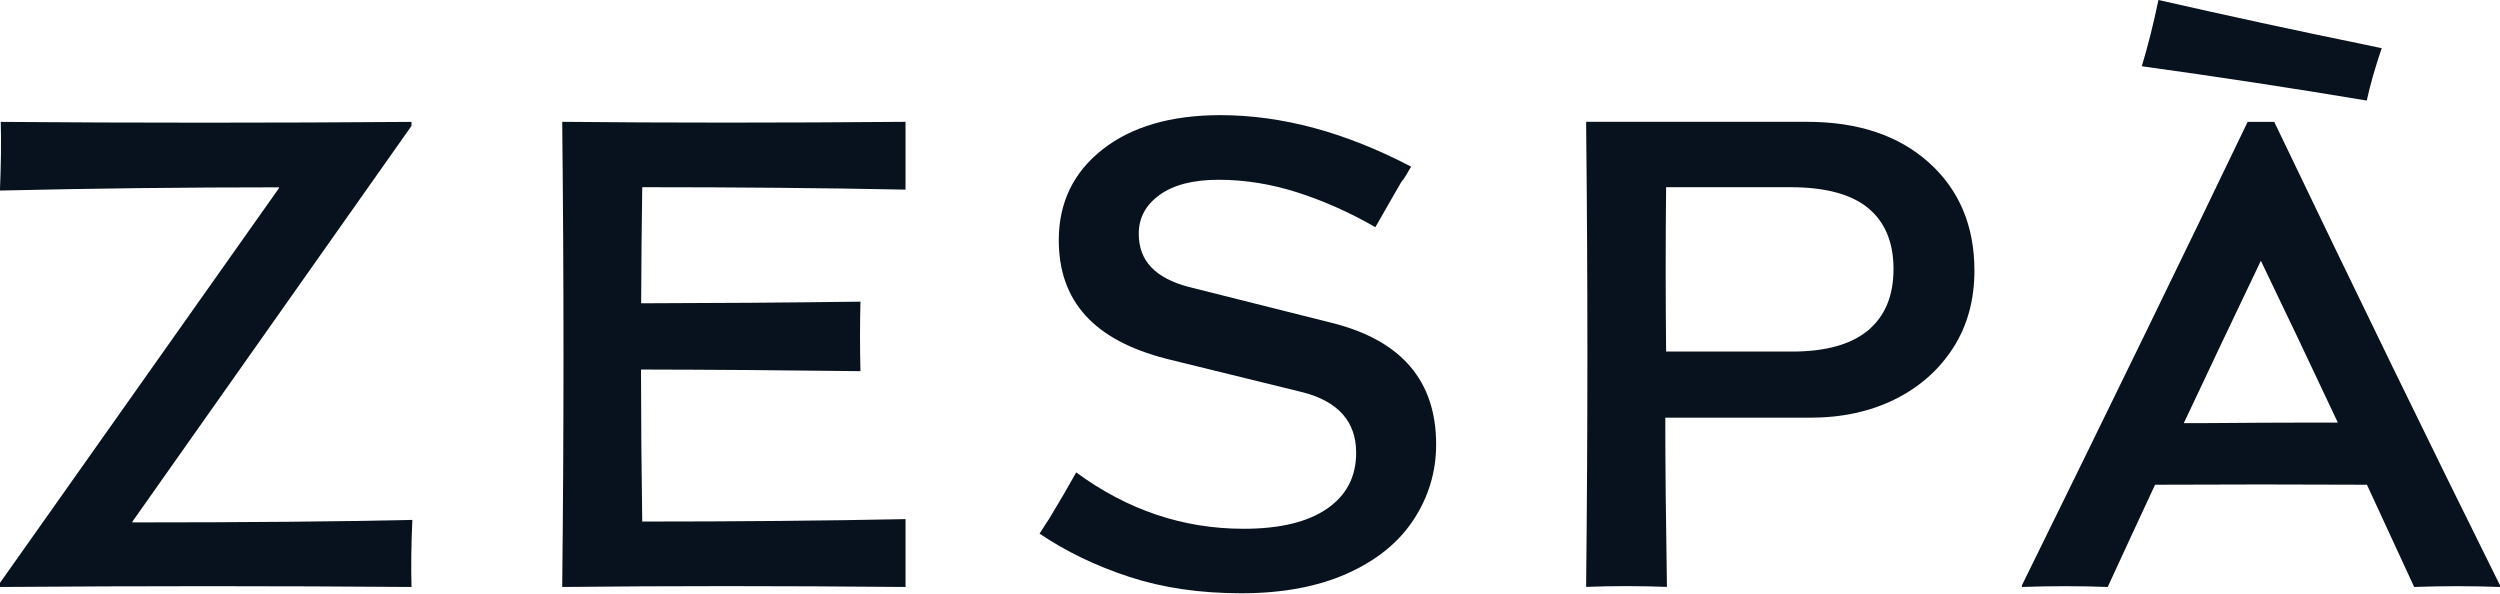
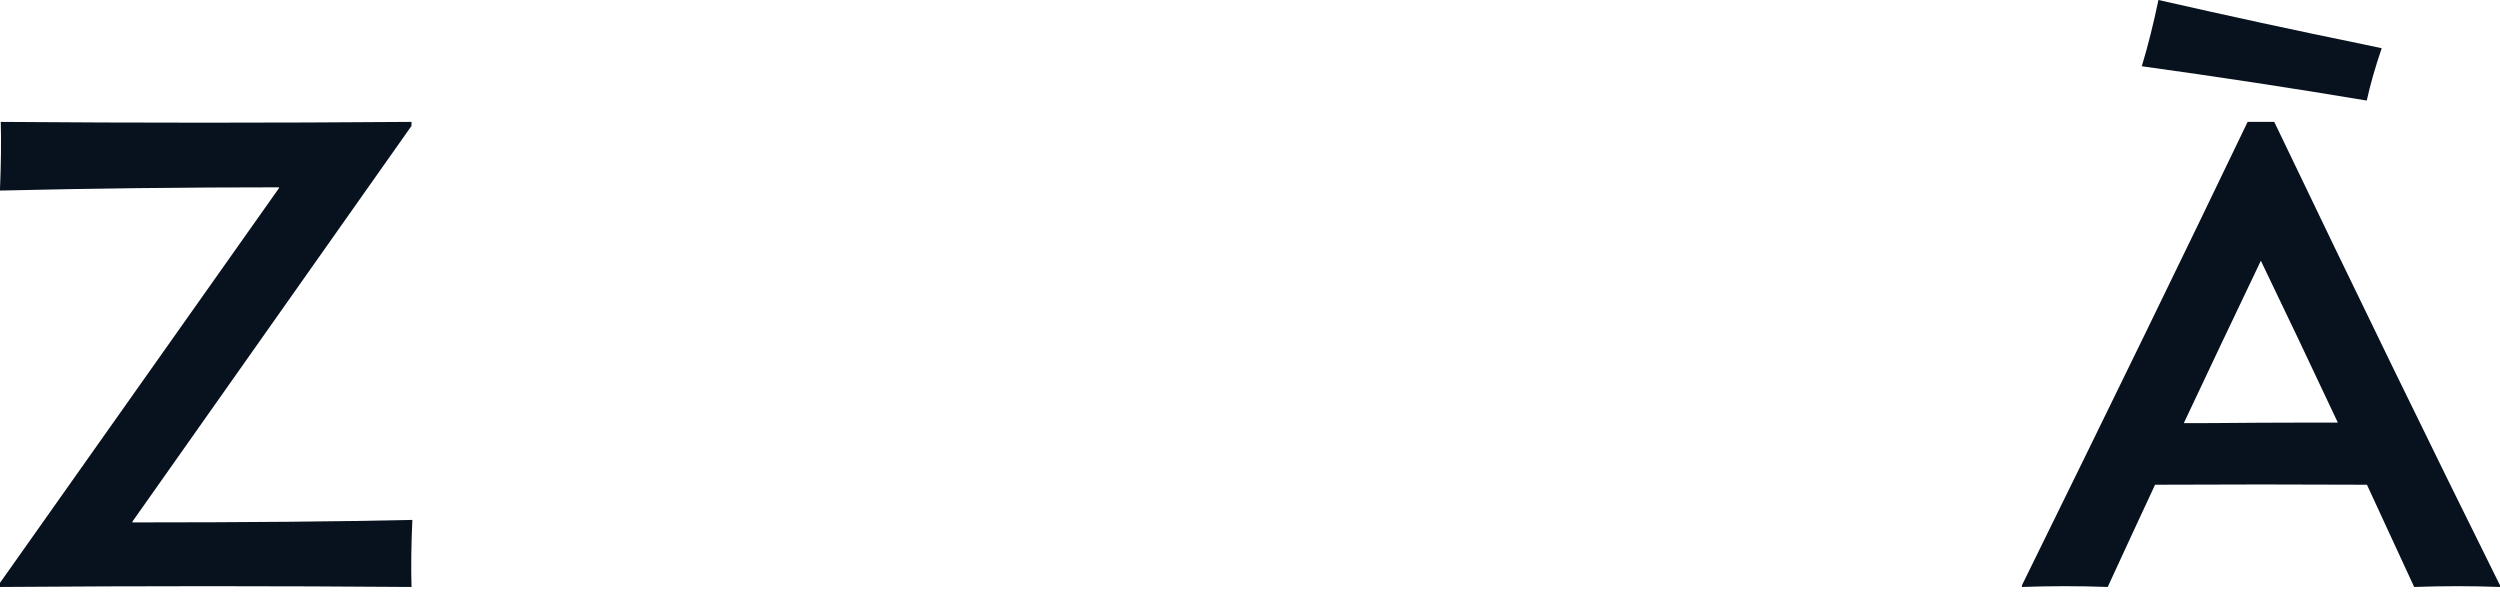
<svg xmlns="http://www.w3.org/2000/svg" width="139" height="33" viewBox="0 0 139 33" fill="none">
  <g clip-path="url(#clip0)">
    <path d="M22.927 28.907C18.944 28.998 13.755 29.046 7.362 29.046V29.001L22.878 7.002V6.777C15.127 6.836 7.517 6.836 0.042 6.777C0.074 7.897 0.056 9.17 -0.004 10.595C5.153 10.474 10.324 10.415 15.512 10.415V10.46L-0 32.407V32.636C7.811 32.577 15.438 32.577 22.881 32.636C22.849 31.543 22.864 30.302 22.927 28.907Z" fill="#08121E" />
-     <path d="M50.347 32.636V30.794V28.863C45.837 28.953 40.96 28.998 35.708 28.998C35.665 26.178 35.644 23.362 35.64 20.546C39.525 20.553 43.593 20.584 47.841 20.636C47.809 19.332 47.809 18.045 47.841 16.772C43.593 16.828 39.528 16.855 35.648 16.863C35.658 14.709 35.676 12.558 35.708 10.408C40.956 10.408 45.834 10.453 50.347 10.543V8.705V6.773C43.398 6.832 37.036 6.832 31.261 6.773V6.999C31.353 15.451 31.353 23.924 31.261 32.407V32.636C37.04 32.573 43.402 32.573 50.347 32.636Z" fill="#08121E" />
-     <path d="M74.063 17.955L66.096 15.954C65.17 15.711 64.474 15.347 64.011 14.861C63.548 14.376 63.315 13.755 63.315 12.995C63.315 12.118 63.7 11.397 64.474 10.838C65.245 10.276 66.344 9.995 67.761 9.995C69.214 9.995 70.673 10.231 72.14 10.7C73.607 11.171 75.049 11.813 76.47 12.631C76.717 12.208 76.957 11.789 77.187 11.379C77.417 10.97 77.657 10.557 77.905 10.131C78.028 9.978 78.127 9.836 78.205 9.701C78.279 9.562 78.368 9.42 78.46 9.267C74.816 7.36 71.281 6.402 67.853 6.402C65.103 6.402 62.919 7.04 61.3 8.31C59.681 9.583 58.868 11.265 58.868 13.353C58.868 15.052 59.36 16.443 60.349 17.535C61.336 18.628 62.834 19.429 64.842 19.946L72.437 21.812C74.413 22.325 75.402 23.449 75.402 25.172C75.402 26.508 74.862 27.544 73.78 28.287C72.698 29.029 71.154 29.4 69.147 29.4C65.782 29.4 62.679 28.356 59.837 26.265C59.434 26.99 58.943 27.839 58.356 28.807C58.232 28.987 58.049 29.279 57.801 29.671C59.282 30.669 60.95 31.474 62.802 32.078C64.654 32.684 66.725 32.986 69.009 32.986C71.295 32.986 73.253 32.622 74.89 31.894C76.526 31.165 77.763 30.166 78.597 28.894C79.431 27.621 79.849 26.23 79.849 24.711C79.852 21.18 77.922 18.923 74.063 17.955Z" fill="#08121E" />
-     <path d="M100.465 6.773H88.19V6.999C88.282 15.423 88.282 23.906 88.19 32.452V32.632C89.643 32.573 91.138 32.573 92.682 32.632C92.622 28.966 92.59 25.831 92.59 23.223H100.652C102.412 23.223 103.978 22.883 105.353 22.203C106.728 21.52 107.809 20.567 108.597 19.339C109.386 18.111 109.778 16.679 109.778 15.045C109.778 12.562 108.937 10.561 107.254 9.045C105.568 7.53 103.306 6.773 100.465 6.773ZM103.868 18.364C102.925 19.151 101.515 19.547 99.631 19.547H92.636C92.604 16.425 92.604 13.38 92.636 10.408H99.535C101.479 10.408 102.925 10.793 103.865 11.566C104.805 12.34 105.279 13.47 105.279 14.955C105.282 16.439 104.809 17.573 103.868 18.364Z" fill="#08121E" />
    <path d="M132.422 2.681L131.359 2.455C127.651 1.699 123.869 0.877 120.01 0C119.731 1.335 119.423 2.563 119.084 3.683C123.251 4.259 127.421 4.894 131.592 5.591C131.776 4.741 132.051 3.773 132.422 2.681Z" fill="#08121E" />
    <path d="M134.228 32.636C135.833 32.577 137.424 32.577 139 32.636V32.546C135.236 24.971 131.051 16.38 126.449 6.777H124.968C121.448 14.109 117.263 22.699 112.418 32.546V32.636C114.022 32.577 115.613 32.577 117.189 32.636C118.013 30.846 118.889 28.949 119.822 26.951C123.749 26.931 127.676 26.931 131.602 26.951C132.451 28.783 133.324 30.673 134.228 32.636ZM127.976 23.497C126.432 23.497 124.887 23.508 123.343 23.521C122.706 23.528 122.063 23.528 121.42 23.525C122.749 20.698 124.177 17.691 125.704 14.497C127.043 17.272 128.471 20.275 129.984 23.497H127.976Z" fill="#08121E" />
  </g>
  <defs>
    <clipPath id="clip0">
      <rect width="139" height="33" fill="white" />
    </clipPath>
  </defs>
</svg>